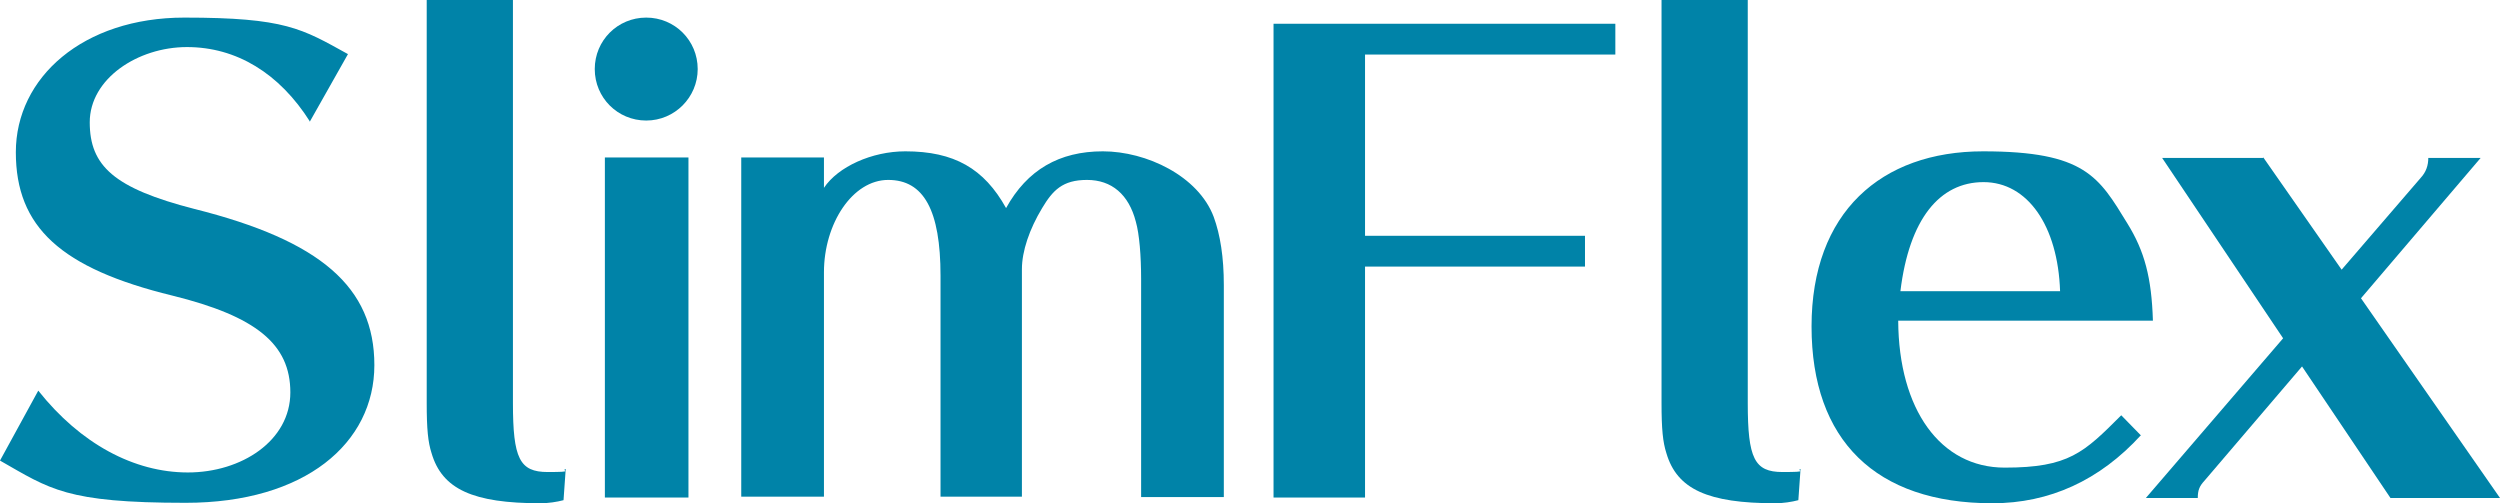
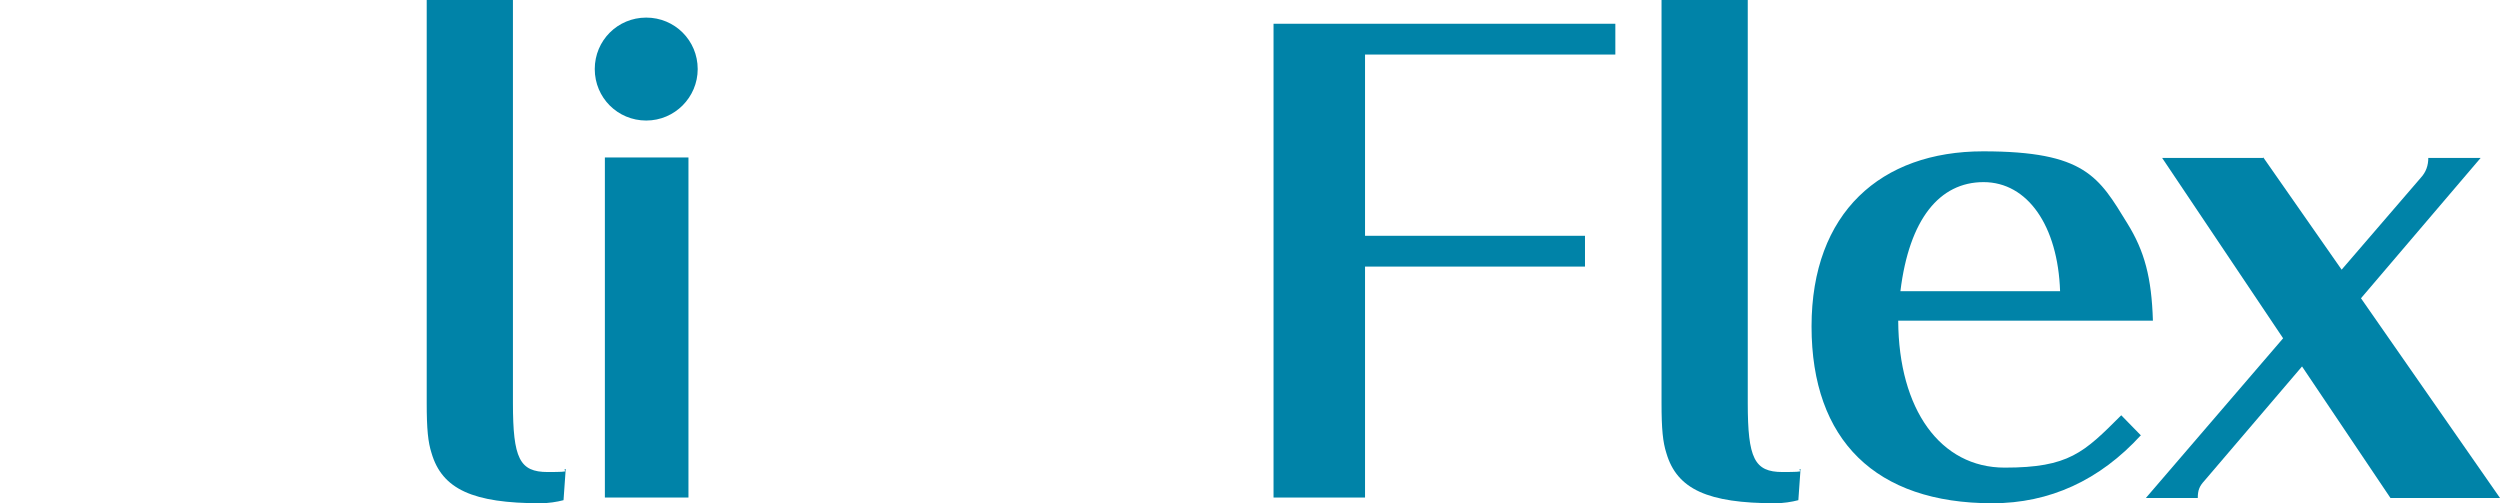
<svg xmlns="http://www.w3.org/2000/svg" id="_レイヤー_1" data-name=" レイヤー 1" version="1.1" viewBox="0 0 568.3 114.4">
  <defs>
    <style>
      .cls-1 {
        fill: #0083a8;
        stroke-width: 0px;
      }
    </style>
  </defs>
-   <path class="cls-1" d="M70.5,27.7c-7-11.1-16.8-17-28-17s-22.1,7.2-22.1,17.1,5.5,15,23.8,19.7c28.7,7.2,40.9,17.8,40.9,35.5s-15.7,31.3-42.9,31.3-30.8-3.1-42.2-9.6l8.7-15.9c9.6,12.1,21.8,18.6,34,18.6s23.3-7.2,23.3-18.2-7.8-17.3-26.8-22C13.8,61,3.6,51.6,3.6,34.6S18.9,4,41.9,4s26.7,2.5,37.2,8.3l-8.7,15.4h0Z" />
  <path class="cls-1" d="M116.6,0v91.6c0,12.6,1.5,15.7,7.9,15.7s2.9-.3,4.1-.7l-.5,7.1c-1.5.4-3.5.7-5.2.7-15.4,0-22.4-3.2-24.8-11.4-.8-2.5-1.1-5.4-1.1-11.4V0h19.6Z" />
  <path class="cls-1" d="M158.6,15.7c0,6.4-5.2,11.7-11.7,11.7s-11.7-5.2-11.7-11.7,5.2-11.7,11.7-11.7,11.7,5.2,11.7,11.7ZM137.5,113.1V35.8h19v77.3h-19Z" />
-   <path class="cls-1" d="M187.3,42.7c3.2-4.8,10.9-8.3,18.5-8.3,11.1,0,17.9,3.9,22.9,12.9,4.8-8.7,12.1-12.9,22-12.9s21.7,5.6,25.2,14.9c1.5,4.1,2.3,9.2,2.3,15.5v48.2h-18.8v-49.6c0-5.2-.4-10.2-1.2-13-1.6-6.2-5.5-9.5-11.1-9.5s-7.8,2.4-10.2,6.4c-2.9,4.8-4.6,9.8-4.6,13.9v51.7h-18.5v-50.2c0-14.9-3.8-21.8-11.9-21.8s-14.6,9.9-14.6,21v51h-18.8V35.8h18.8v7h0Z" />
  <path class="cls-1" d="M310.3,12.3v41.3h50v7h-50v52.5h-20.8V5.4h77.7v7h-56.9Z" />
  <path class="cls-1" d="M397.3,0v91.6c0,12.6,1.5,15.7,7.9,15.7s3-.3,4.1-.7l-.5,7.1c-1.5.4-3.5.7-5.2.7-15.4,0-22.4-3.2-24.8-11.4-.8-2.5-1.1-5.4-1.1-11.4V0h19.6Z" />
  <path class="cls-1" d="M486.7,98.9c-9.4,10.3-20.8,15.5-33.8,15.5-26.5,0-41.1-14.3-41.1-40.2s15.8-39.8,39-39.8,26.3,5.8,32.8,16.4c3.9,6.3,5.5,12.3,5.8,22.1h-57.9c.1,20.2,9.6,33.4,24.2,33.4s18-3.4,26.5-11.9l4.4,4.5h0ZM468.3,66.2c-.5-14.9-7.4-24.8-17.4-24.8s-16.9,8.4-18.9,24.8h36.3Z" />
  <path class="cls-1" d="M514.5,35.8l17.8,25.5,18-20.9c1.2-1.3,1.7-2.8,1.7-4.5h11.9l-27.2,31.9,31.6,45.4h-24.9l-20.1-29.9-22.2,26c-1.1,1.2-1.5,2.1-1.5,3.9h-11.8l31.2-36.3-27.5-41h22.9,0Z" />
</svg>